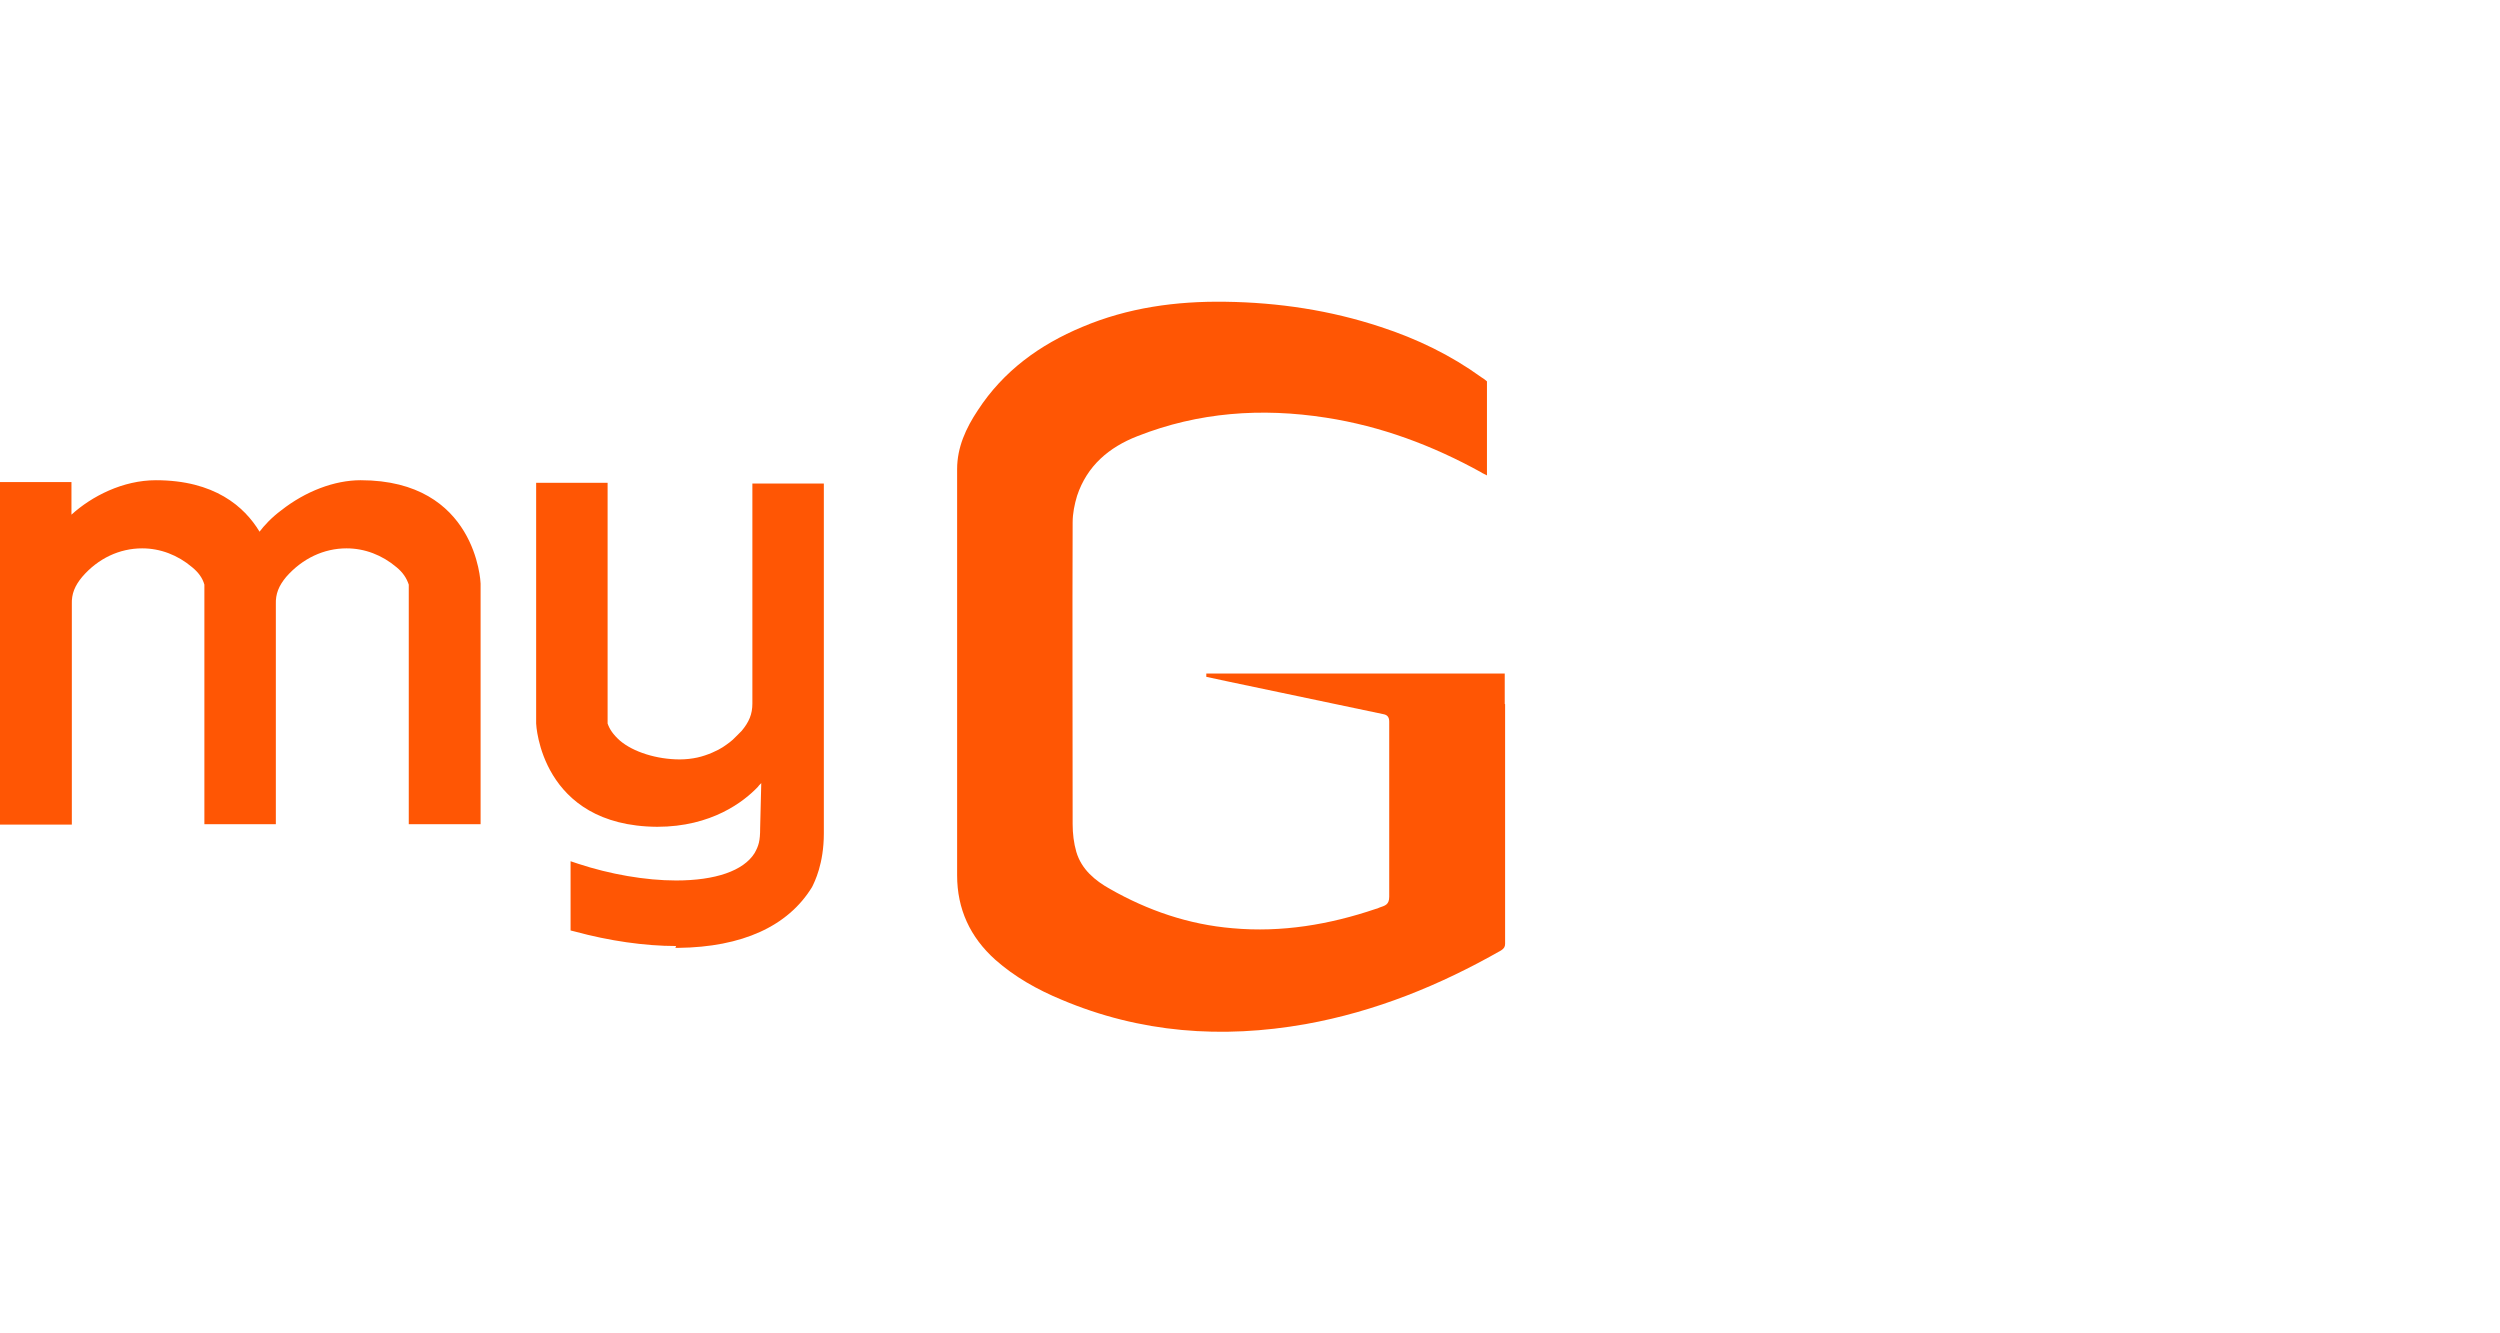
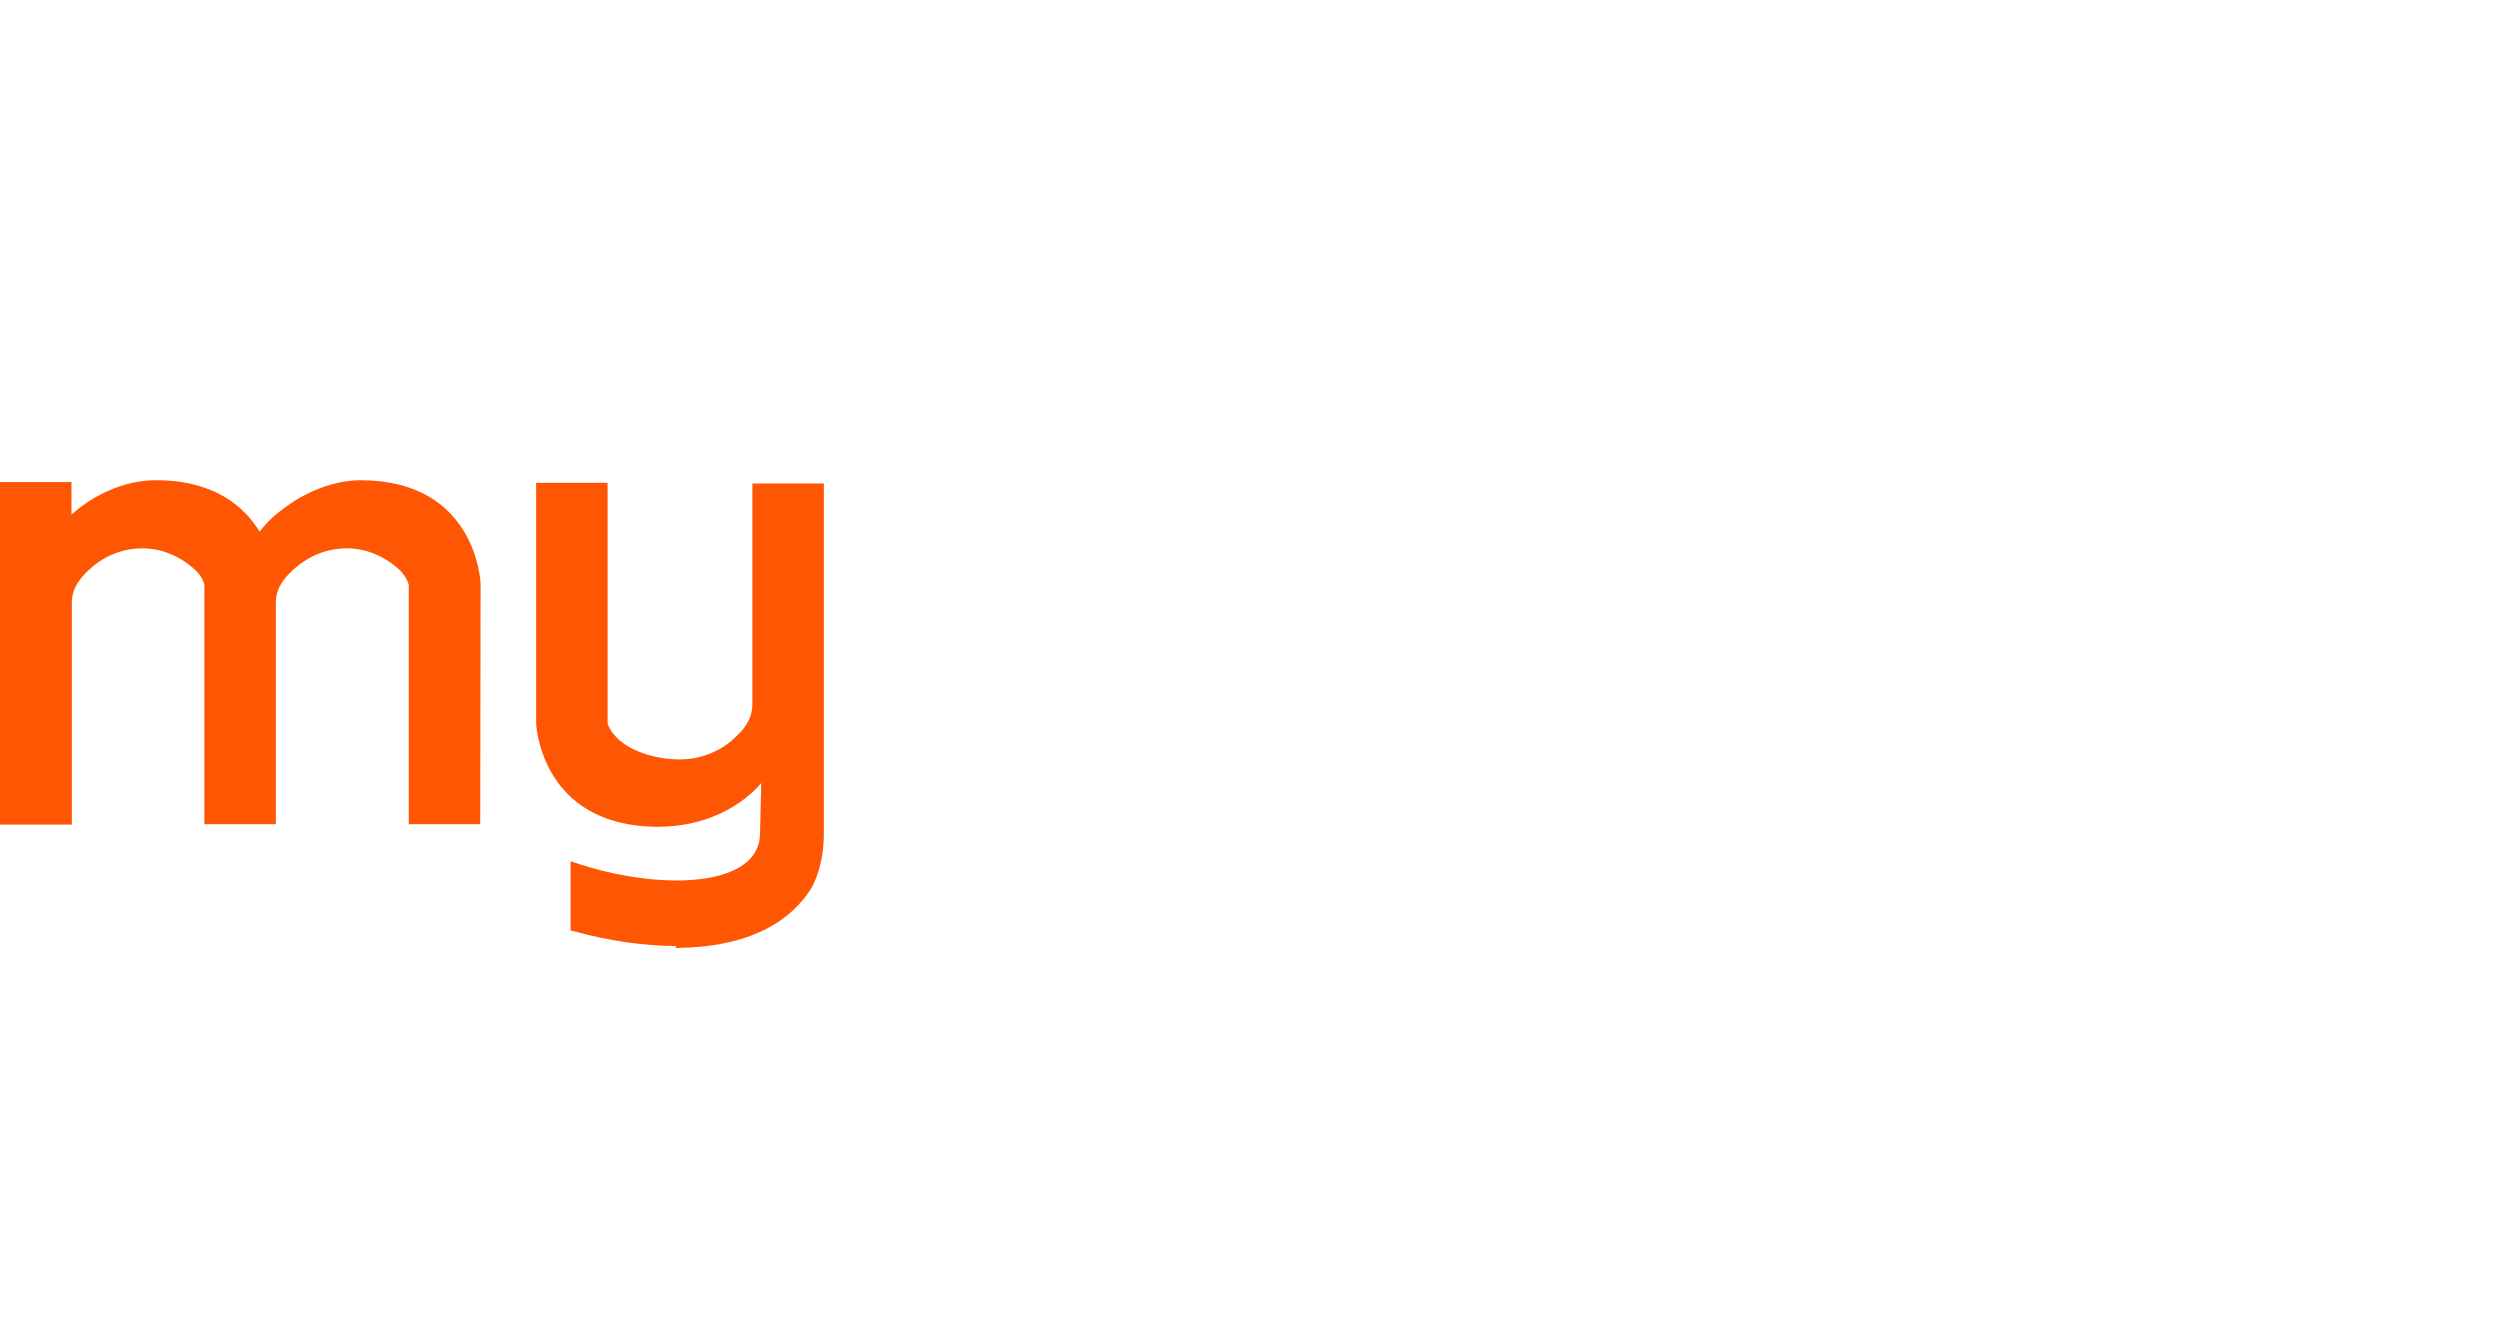
<svg xmlns="http://www.w3.org/2000/svg" id="Layer_1" version="1.1" viewBox="0 0 67.52 36">
  <defs>
    <style>
      .st0 {
        fill: #ff5604;
        fill-rule: evenodd;
      }
    </style>
  </defs>
  <g id="Layer_11" data-name="Layer_1">
    <g>
-       <path class="st0" d="M12.97,22.26h-1.93v-6.47c-.06-.18-.16-.33-.33-.47-.39-.33-.86-.51-1.35-.51-.61,0-1.19.27-1.63.77-.2.24-.29.46-.28.74v.26h0v5.68h-1.93v-6.47c-.05-.18-.16-.33-.33-.47-.39-.33-.86-.51-1.35-.51-.61,0-1.19.27-1.62.77-.2.24-.29.46-.28.74v.29h0v5.66H0v-9.25h1.93v.88c.55-.5,1.39-.93,2.28-.93,1.58,0,2.39.71,2.8,1.39.12-.16.32-.38.59-.58.65-.51,1.43-.81,2.14-.81,3.13,0,3.24,2.76,3.24,2.79v6.5h0Z" />
+       <path class="st0" d="M12.97,22.26h-1.93v-6.47c-.06-.18-.16-.33-.33-.47-.39-.33-.86-.51-1.35-.51-.61,0-1.19.27-1.63.77-.2.24-.29.46-.28.74v.26h0v5.68h-1.93v-6.47c-.05-.18-.16-.33-.33-.47-.39-.33-.86-.51-1.35-.51-.61,0-1.19.27-1.62.77-.2.24-.29.46-.28.74v.29h0v5.66H0v-9.25h1.93v.88c.55-.5,1.39-.93,2.28-.93,1.58,0,2.39.71,2.8,1.39.12-.16.32-.38.59-.58.65-.51,1.43-.81,2.14-.81,3.13,0,3.24,2.76,3.24,2.79h0Z" />
      <path class="st0" d="M18.26,25.55c-.85,0-1.81-.14-2.73-.39l-.12-.03v-1.87l.21.07c.85.28,1.81.45,2.64.45,1.06,0,1.82-.26,2.12-.74.11-.2.15-.32.15-.68,0-.08.02-.75.03-1.21-.05.05-.08.08-.09.1-.38.4-1.25,1.08-2.72,1.08-3.15-.02-3.27-2.77-3.27-2.79v-6.5h1.93v6.5c.05.15.15.3.33.46.36.31,1,.51,1.62.51.17,0,.33-.02.47-.05.28-.06.57-.2.69-.28.12-.08.25-.17.35-.28l.11-.11s.03-.03.05-.05c.2-.24.29-.45.29-.74v-.3h0v-5.64h1.93v9.45c0,.82-.25,1.31-.32,1.45-.65,1.06-1.89,1.62-3.61,1.64h-.08,0Z" />
-       <path class="st0" d="M40.64,19.01h0v-.82h-8.06v.09c.11.03,3.57.75,4.79,1.01.1.02.15.08.15.2v4.73c0,.22-.12.24-.26.29-.04.02-.07.03-.11.04-1.24.42-2.53.64-3.86.52-1.19-.1-2.29-.48-3.31-1.06-.41-.23-.77-.53-.91-1-.07-.24-.1-.5-.1-.75,0-2.72-.01-5.44,0-8.15,0-.24.05-.49.12-.72.27-.81.86-1.31,1.63-1.61,1.65-.65,3.35-.77,5.09-.5,1.49.23,2.88.75,4.2,1.48.02.02.1.05.15.08v-2.54c-.06-.05-.11-.09-.15-.11-.83-.6-1.74-1.04-2.72-1.36-1.36-.45-2.76-.66-4.19-.68-1.34-.02-2.64.16-3.87.68-1.15.48-2.13,1.19-2.82,2.25-.32.48-.56,1-.56,1.59v10.97c0,.91.35,1.67,1.03,2.28.53.47,1.14.81,1.79,1.08,2.13.9,4.33,1.06,6.59.66,1.89-.34,3.63-1.05,5.28-1.99.08-.05.11-.1.11-.18v-6.47h0Z" />
    </g>
  </g>
</svg>